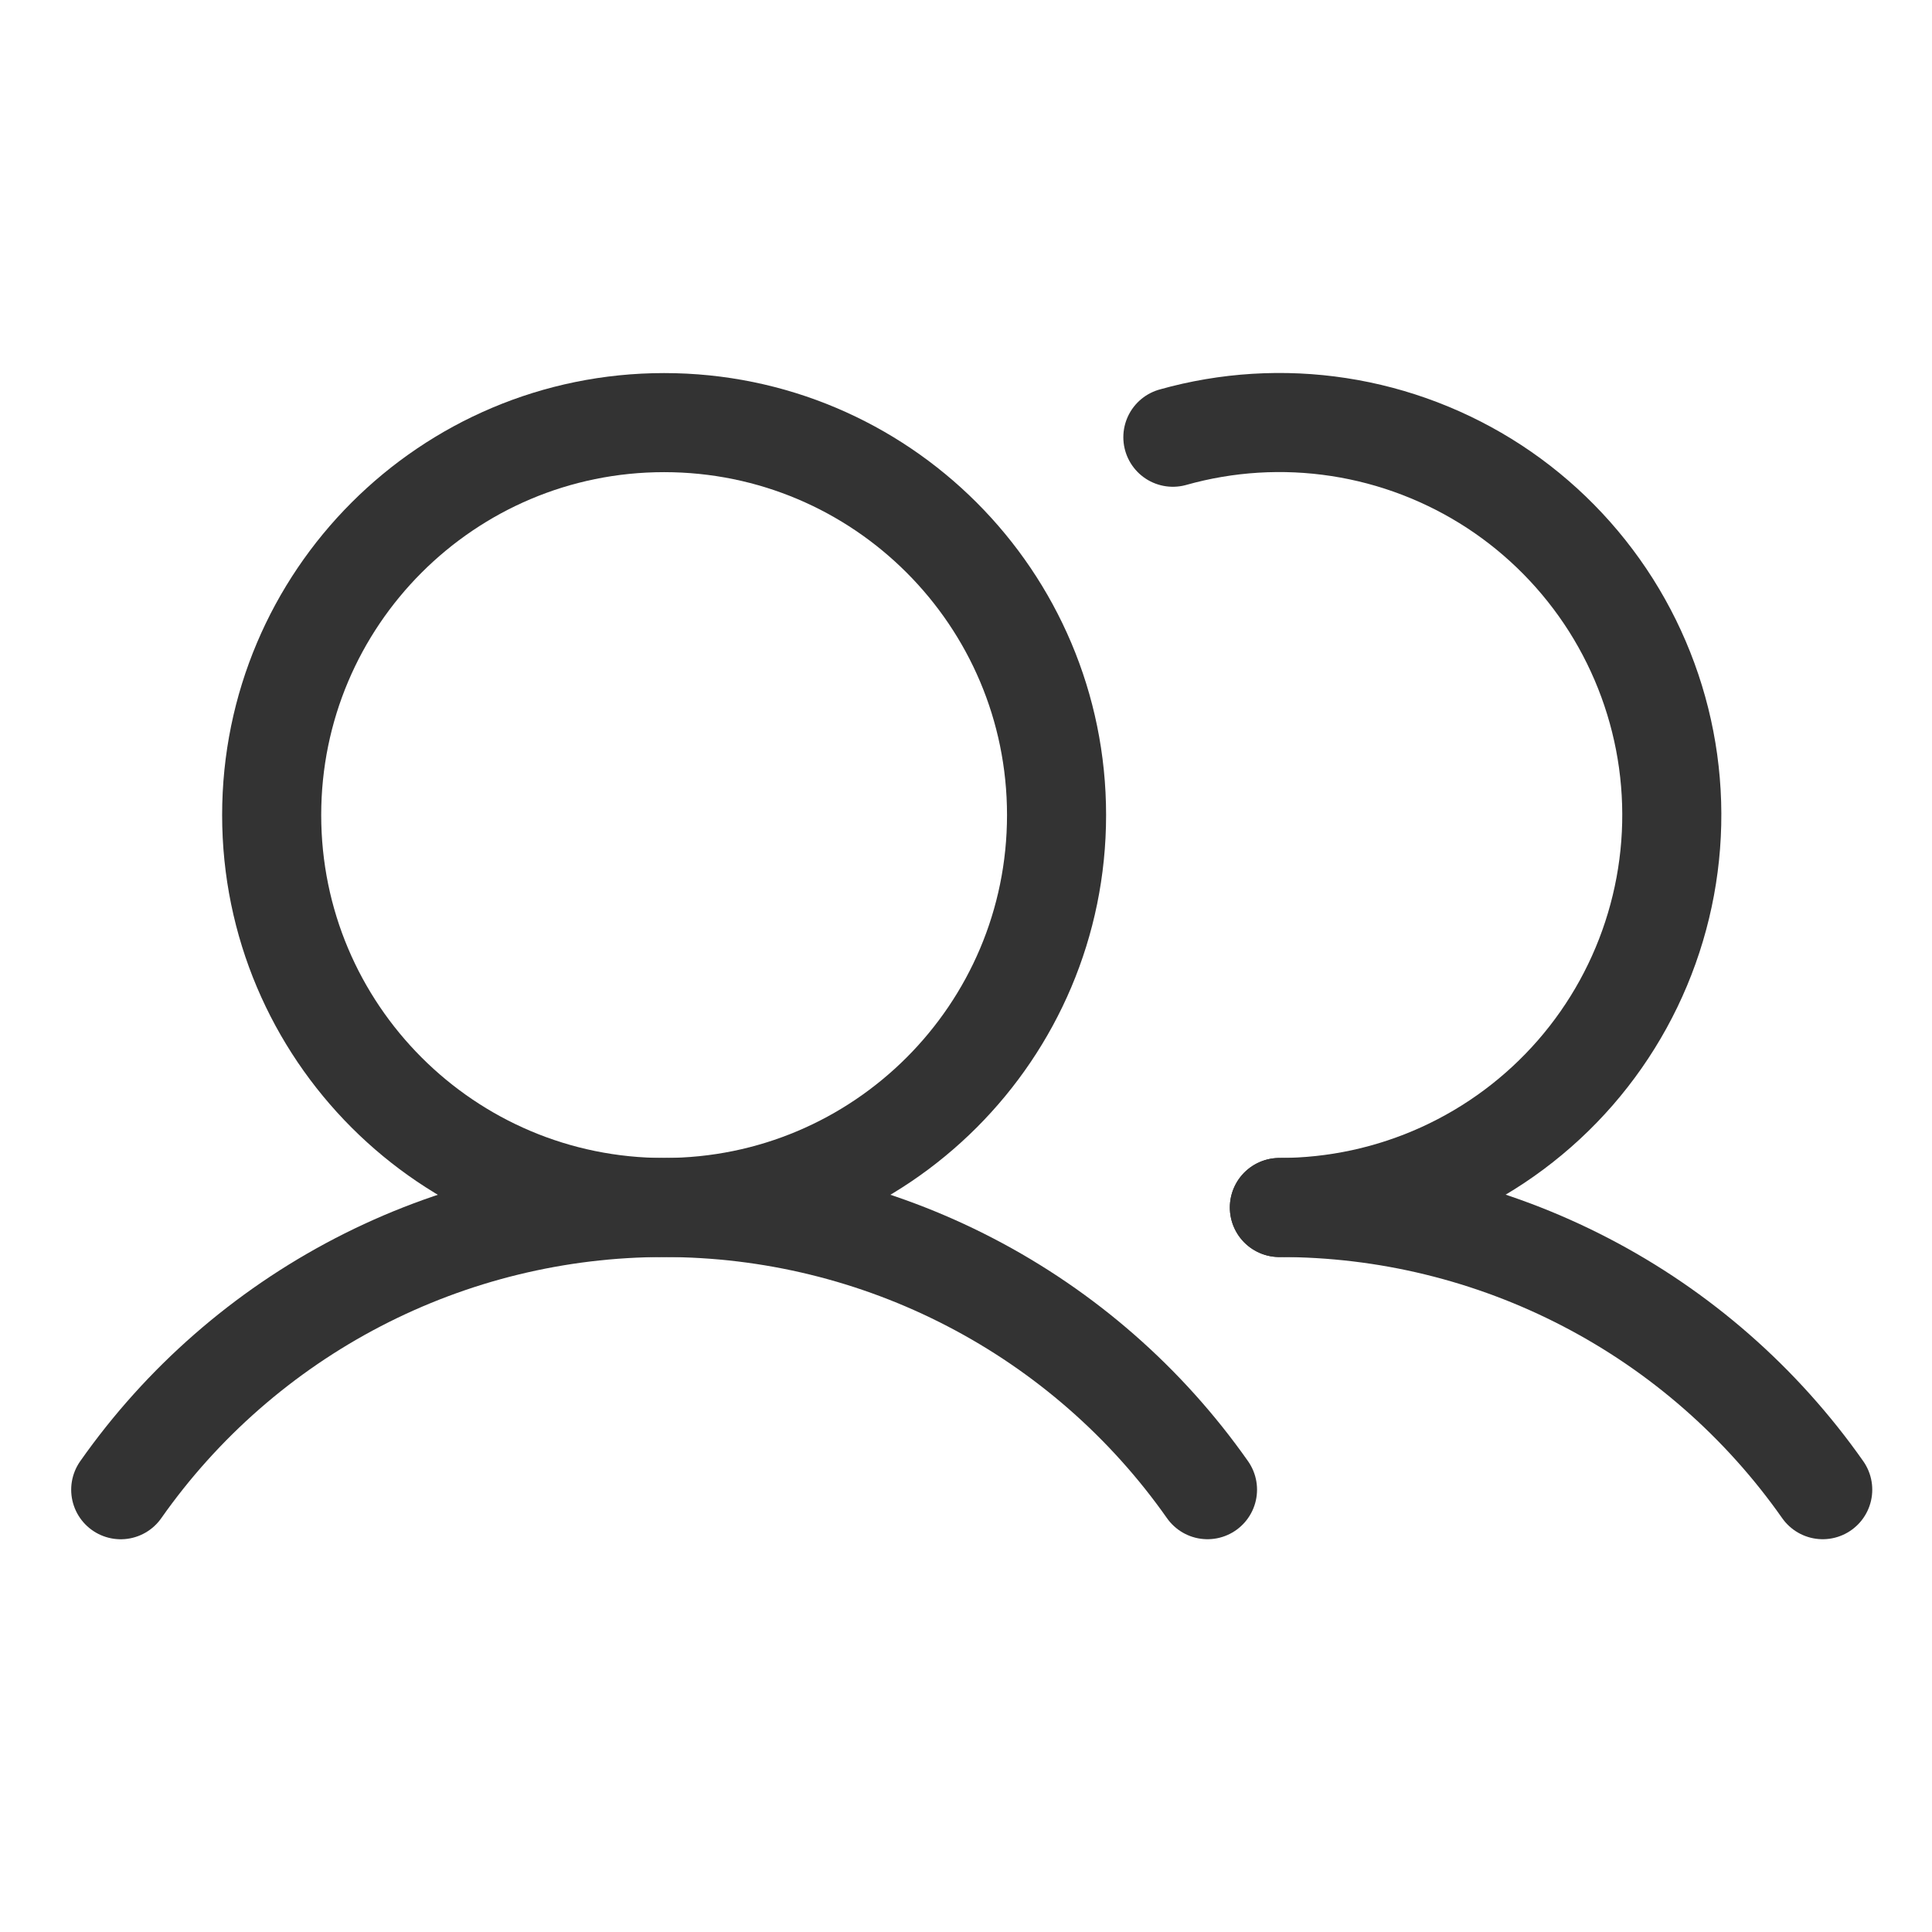
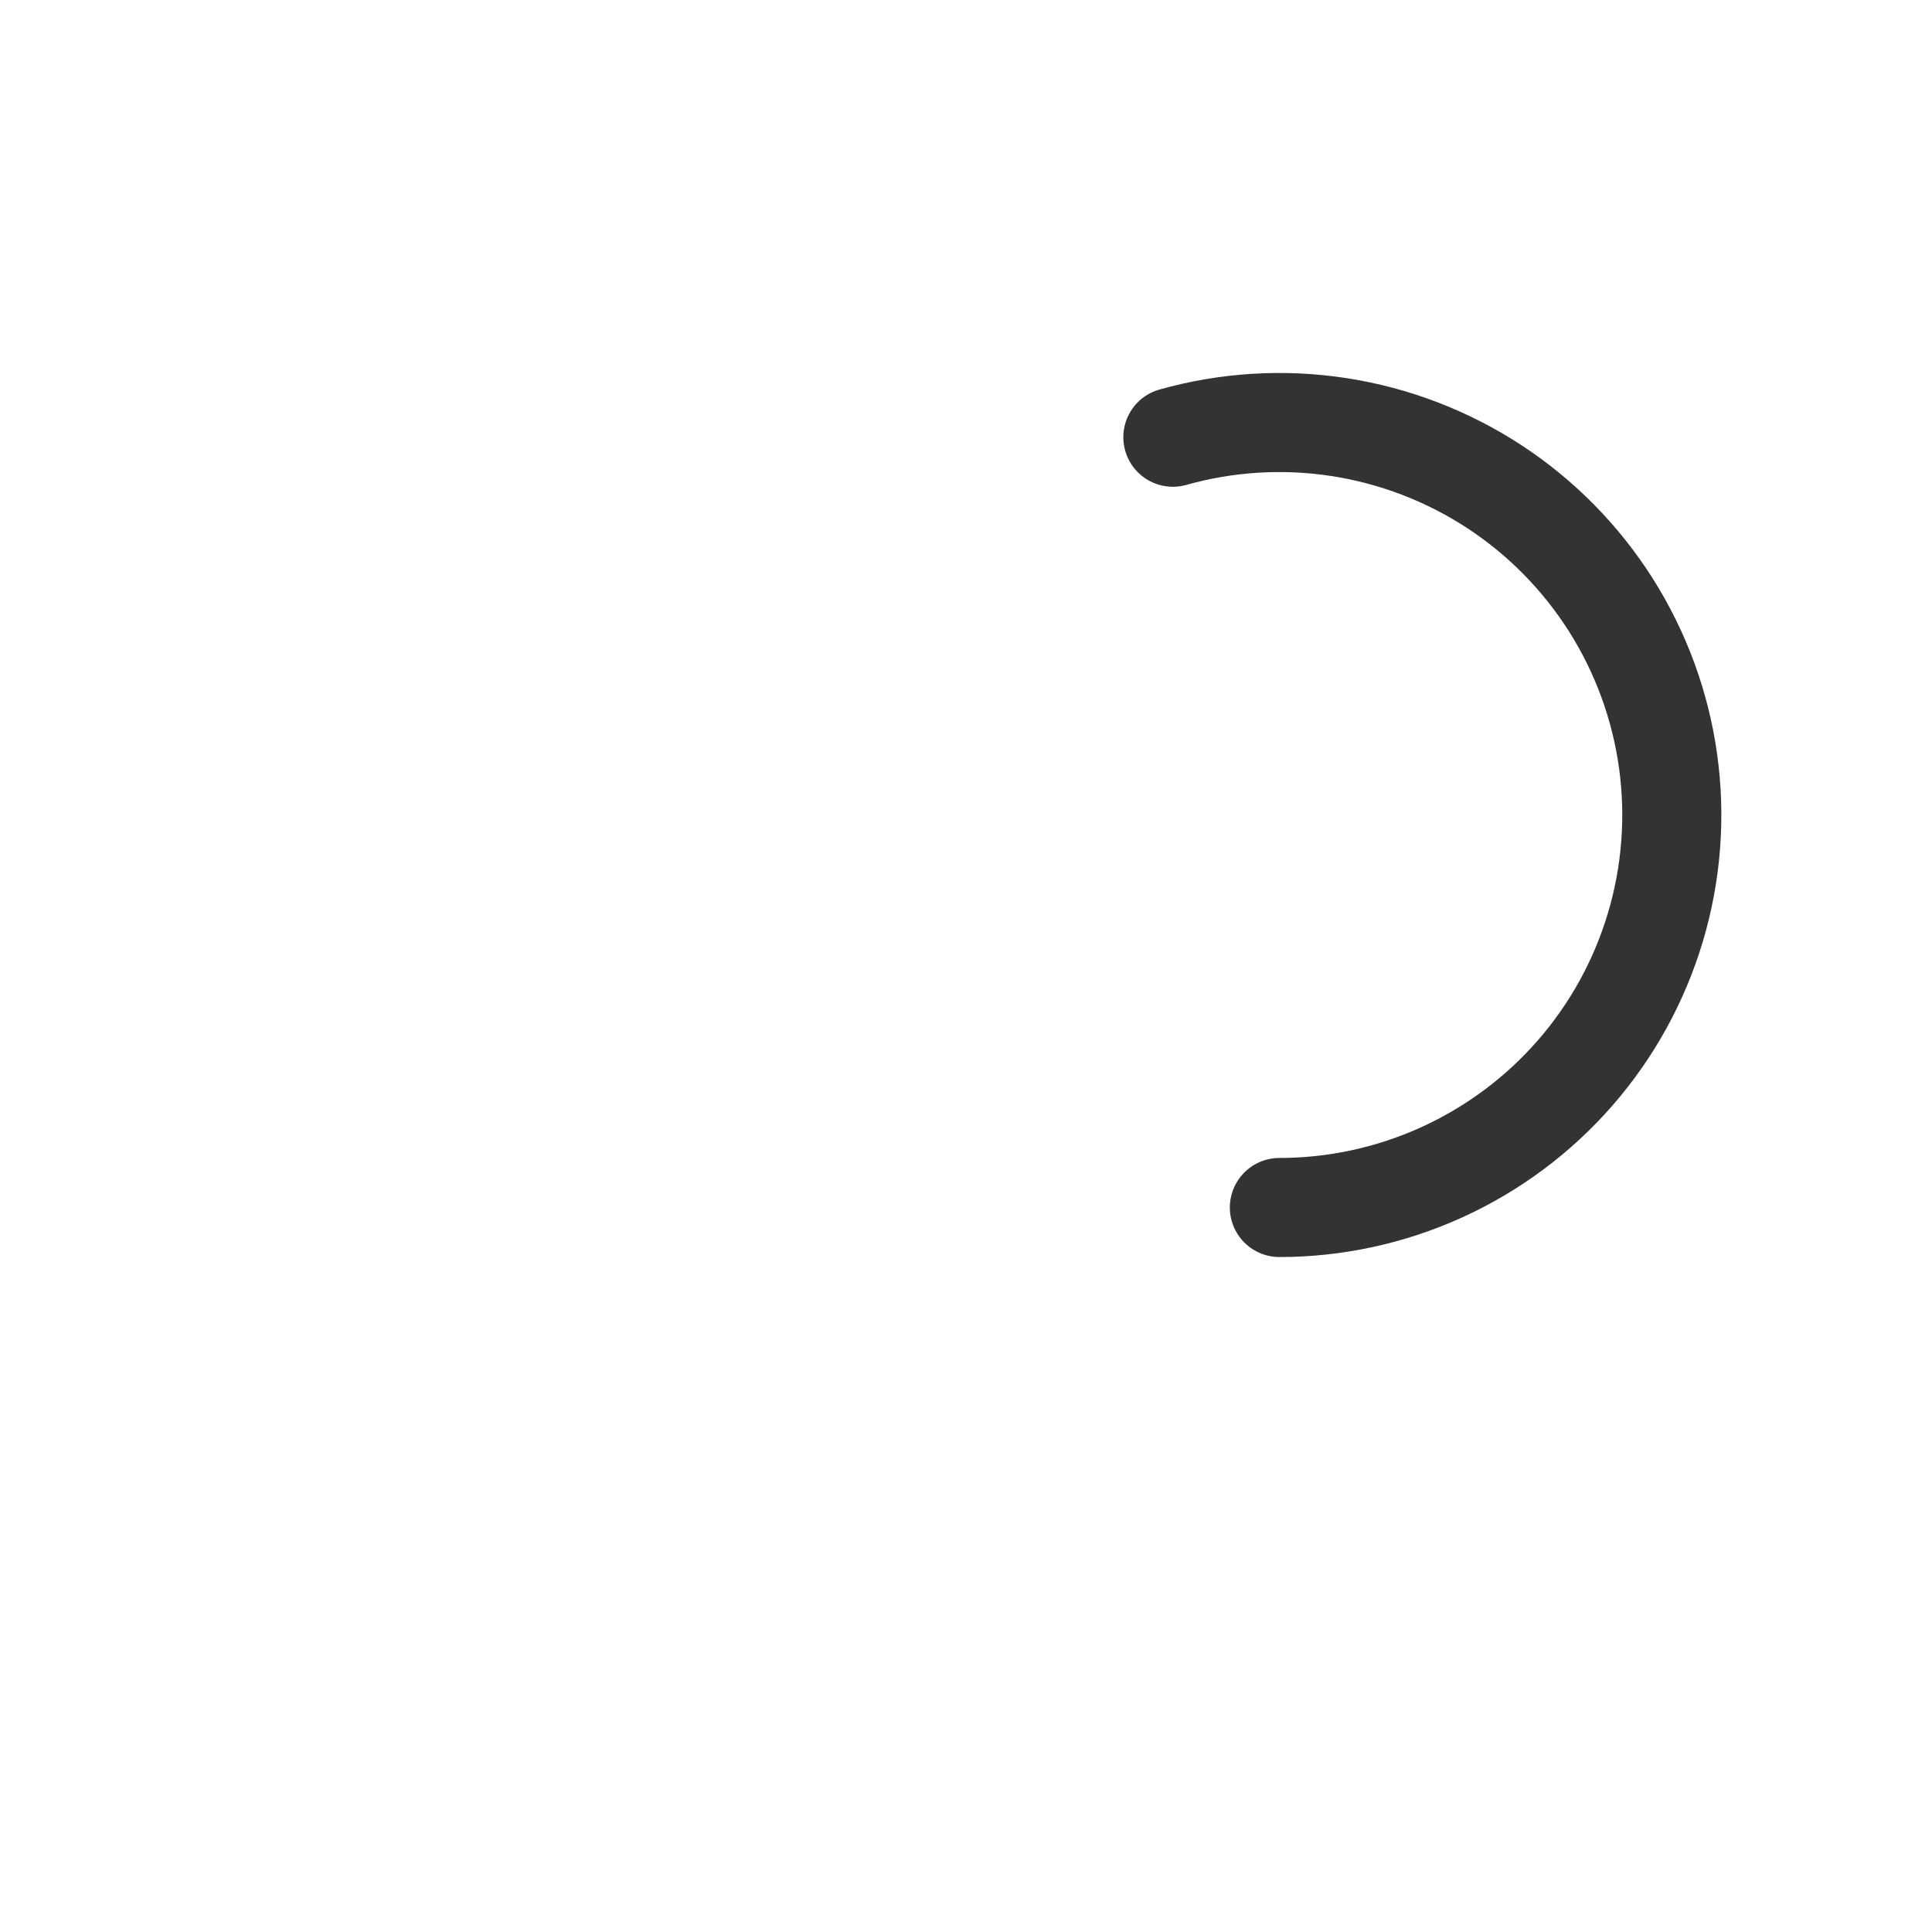
<svg xmlns="http://www.w3.org/2000/svg" width="39" height="39" viewBox="0 0 39 39" fill="none">
-   <path d="M13.406 24.375C17.781 24.375 21.328 20.828 21.328 16.453C21.328 12.078 17.781 8.531 13.406 8.531C9.031 8.531 5.484 12.078 5.484 16.453C5.484 20.828 9.031 24.375 13.406 24.375Z" stroke="#333333" stroke-width="2" stroke-miterlimit="10" />
  <path d="M23.676 8.826C24.766 8.519 25.909 8.449 27.027 8.621C28.146 8.793 29.215 9.203 30.163 9.822C31.11 10.442 31.913 11.258 32.519 12.214C33.124 13.171 33.518 14.246 33.673 15.367C33.828 16.489 33.741 17.63 33.417 18.715C33.094 19.8 32.542 20.803 31.799 21.656C31.055 22.51 30.137 23.194 29.107 23.663C28.076 24.132 26.958 24.375 25.826 24.375" stroke="#333333" stroke-width="2" stroke-linecap="round" stroke-linejoin="round" />
-   <path d="M2.437 30.072C3.674 28.312 5.317 26.876 7.226 25.884C9.135 24.893 11.255 24.375 13.406 24.375C15.557 24.375 17.677 24.892 19.586 25.884C21.495 26.875 23.138 28.311 24.375 30.071" stroke="#333333" stroke-width="2" stroke-linecap="round" stroke-linejoin="round" />
-   <path d="M25.826 24.375C27.977 24.373 30.097 24.89 32.007 25.882C33.916 26.873 35.558 28.311 36.794 30.071" stroke="#333333" stroke-width="2" stroke-linecap="round" stroke-linejoin="round" />
</svg>